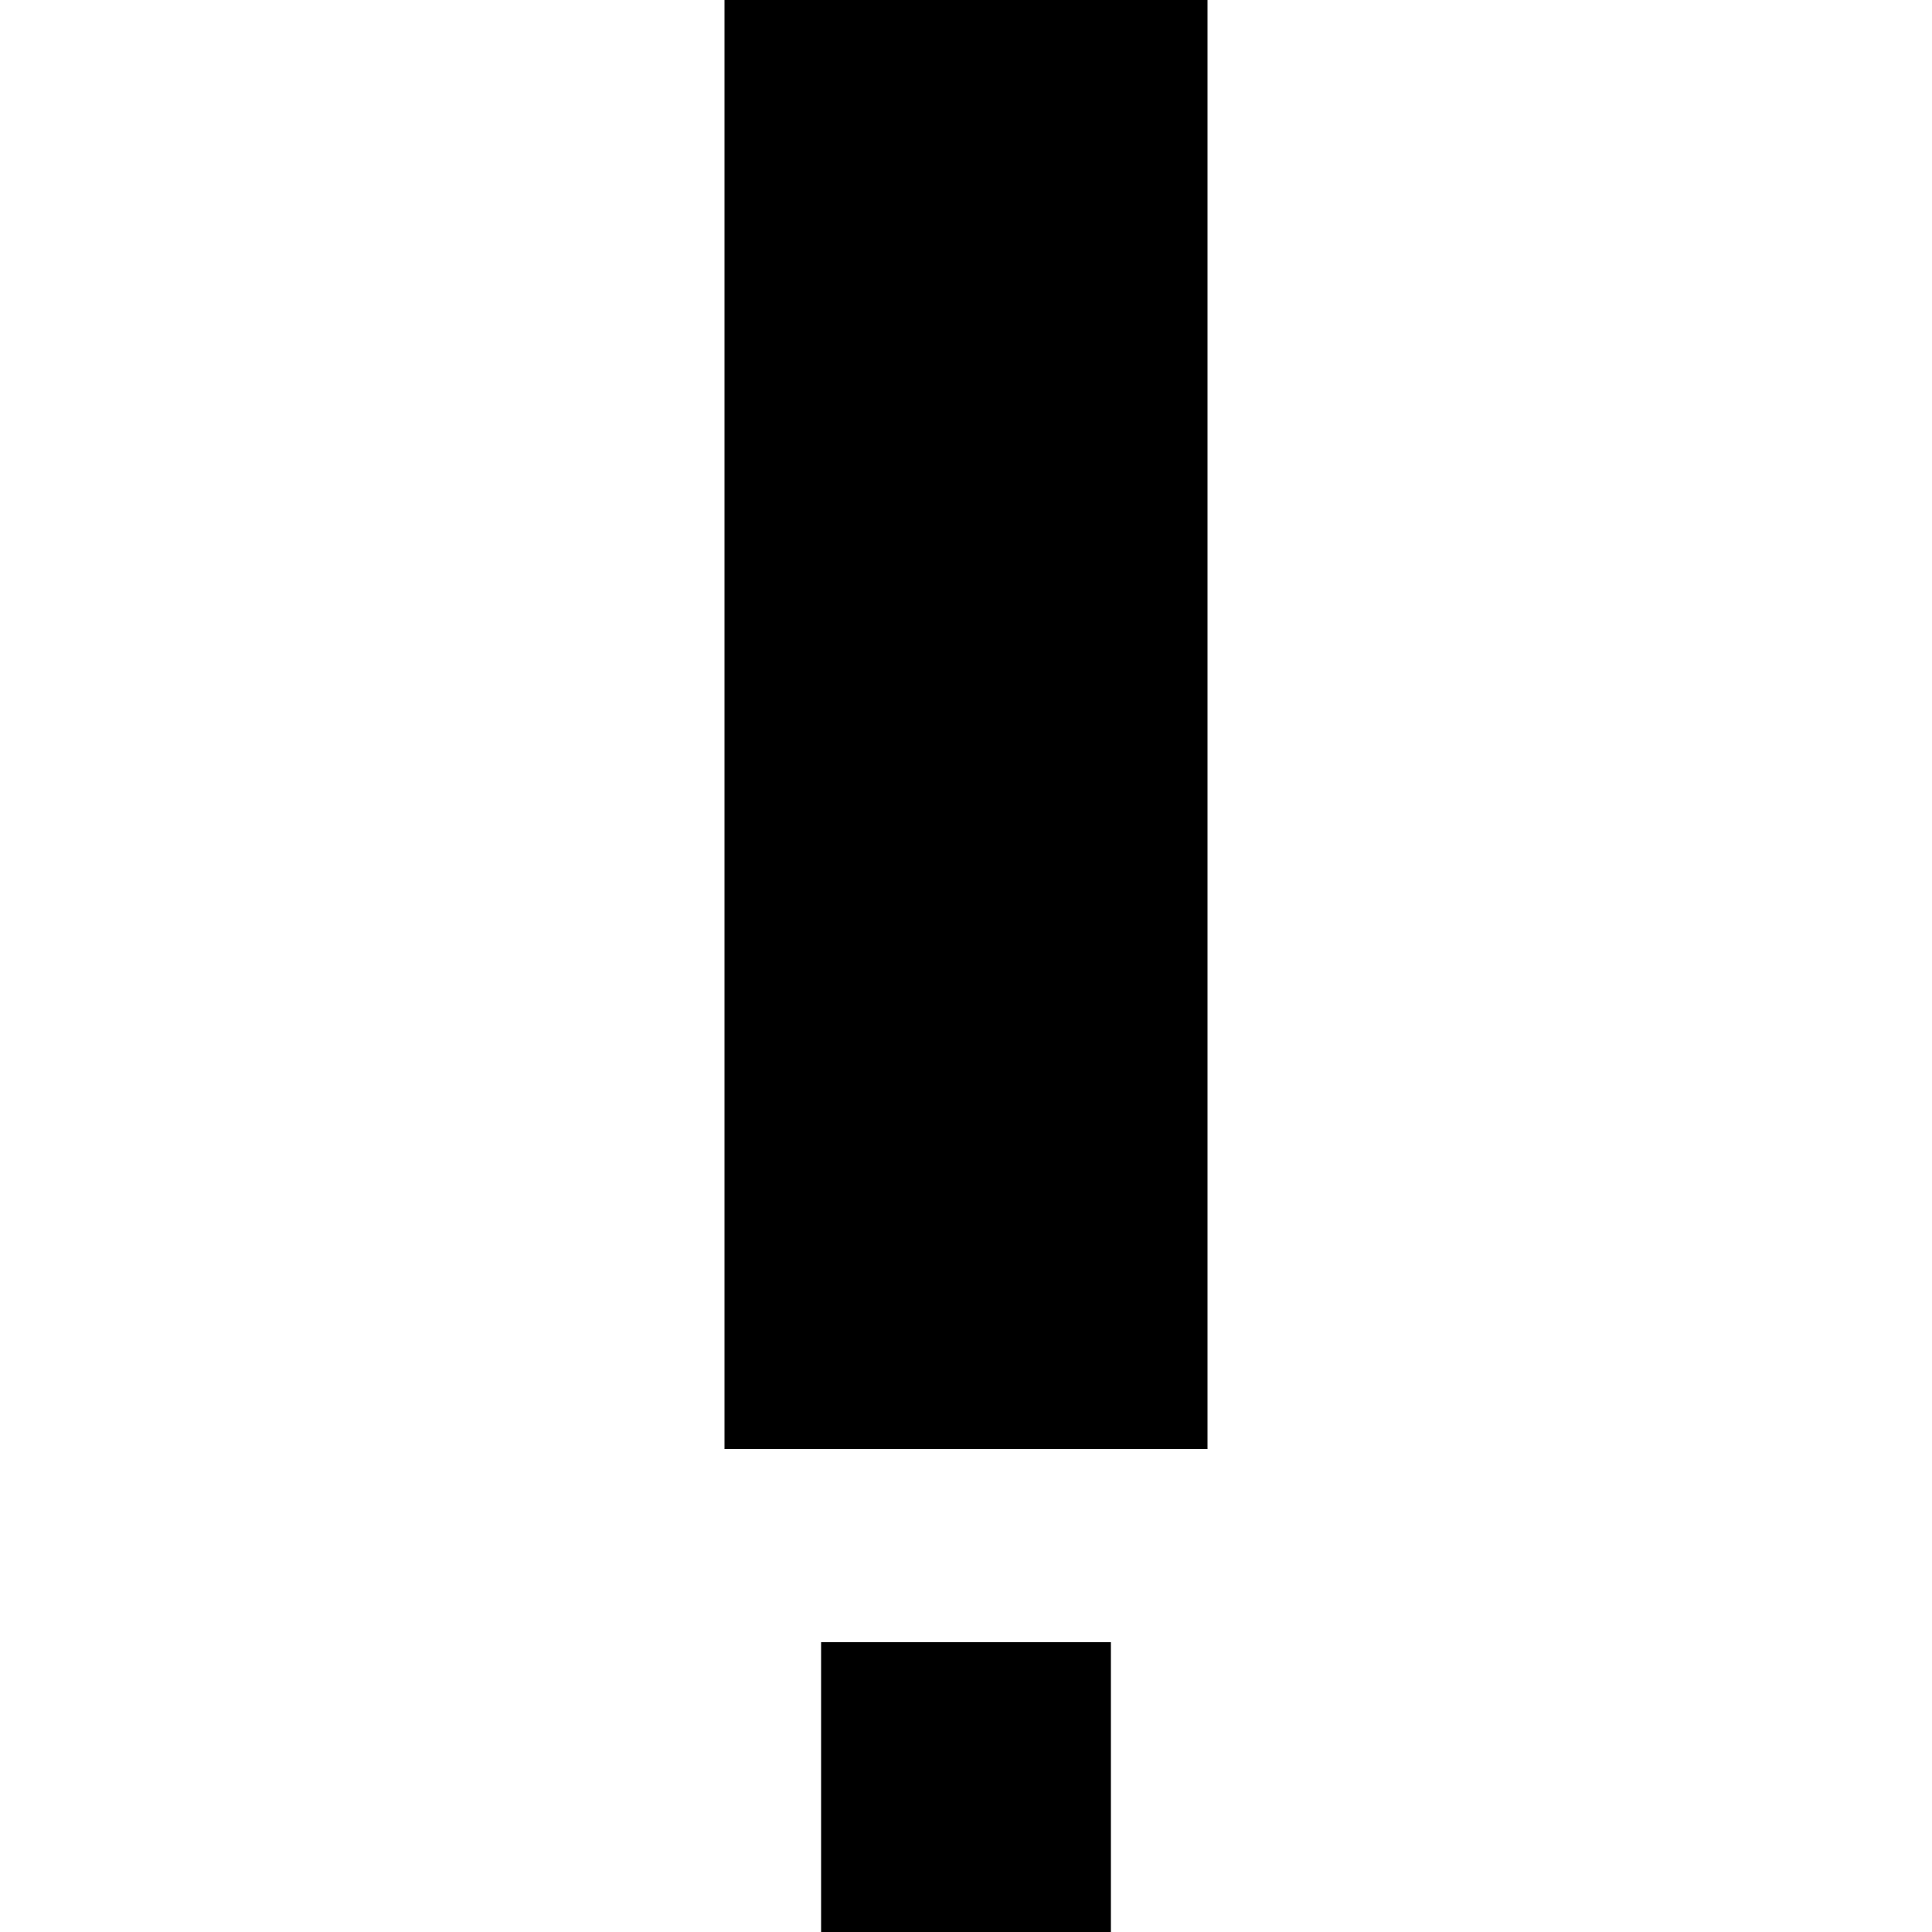
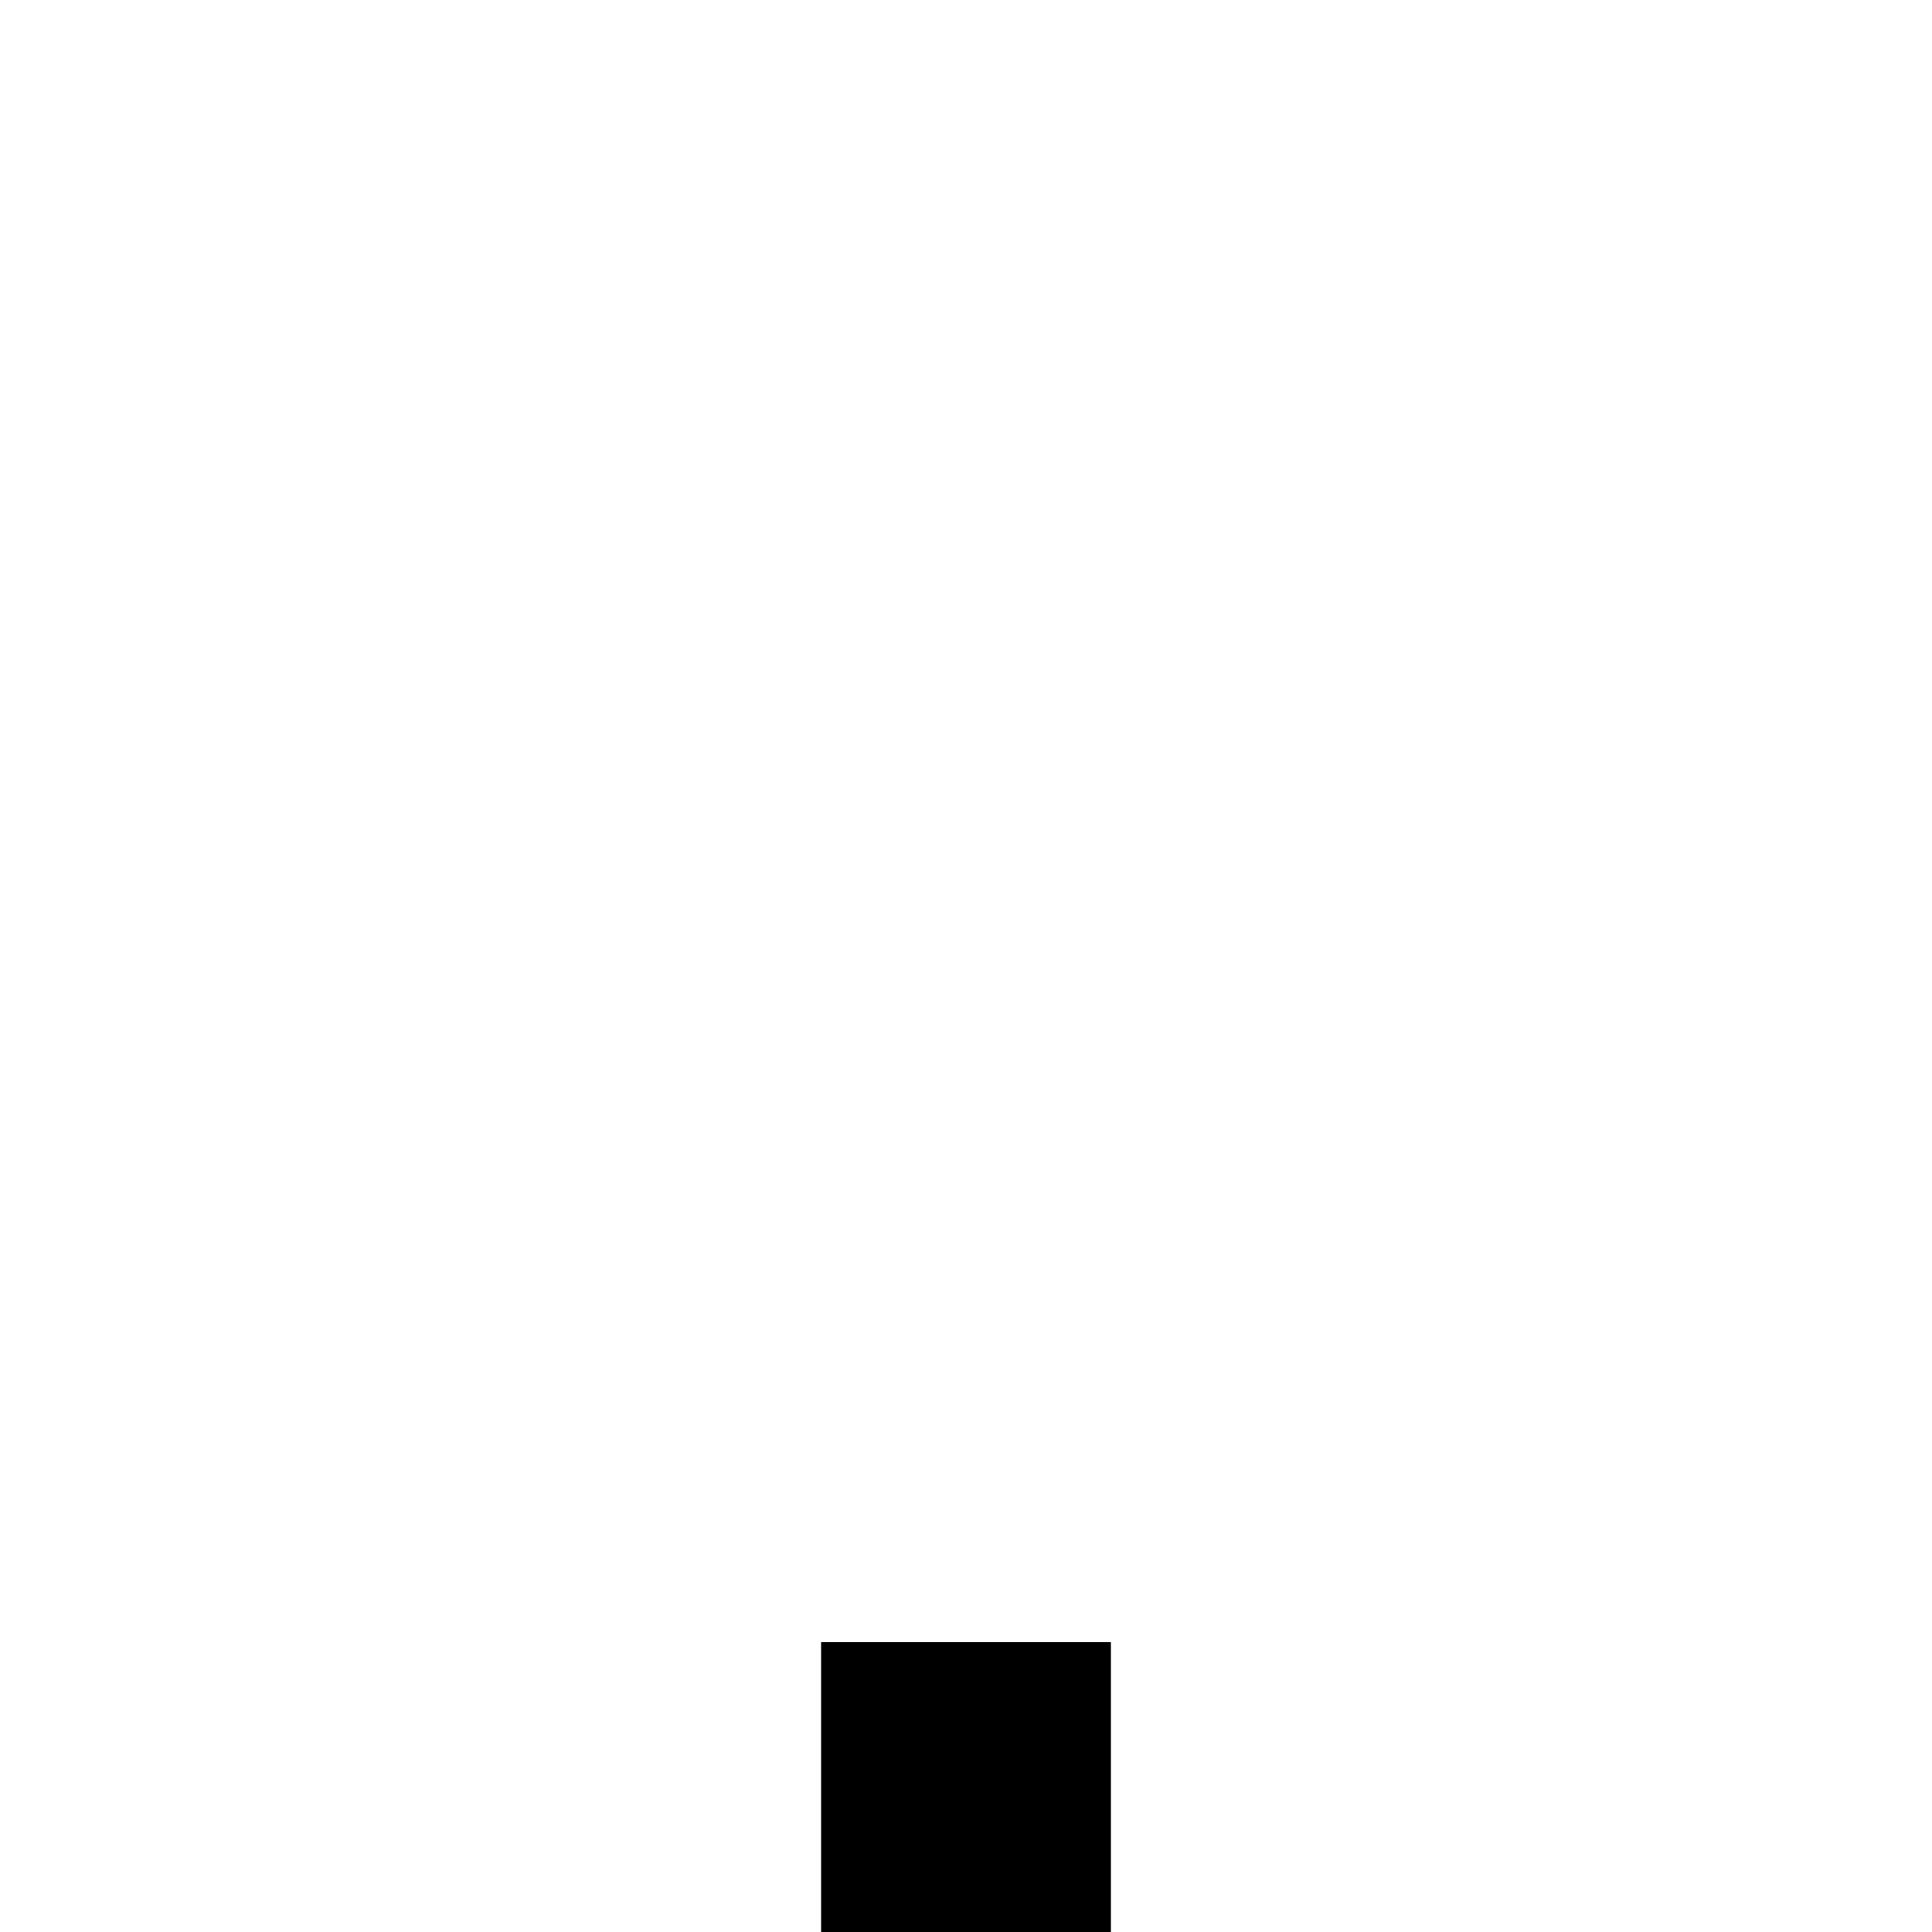
<svg xmlns="http://www.w3.org/2000/svg" fill="#000000" width="800px" height="800px" viewBox="0 0 24 24" role="img">
  <title>Highly icon</title>
-   <path d="M10.2 20.4H13.8V24H10.2zM9 0H15V18H9z" />
+   <path d="M10.2 20.4H13.8V24H10.2zM9 0H15H9z" />
</svg>